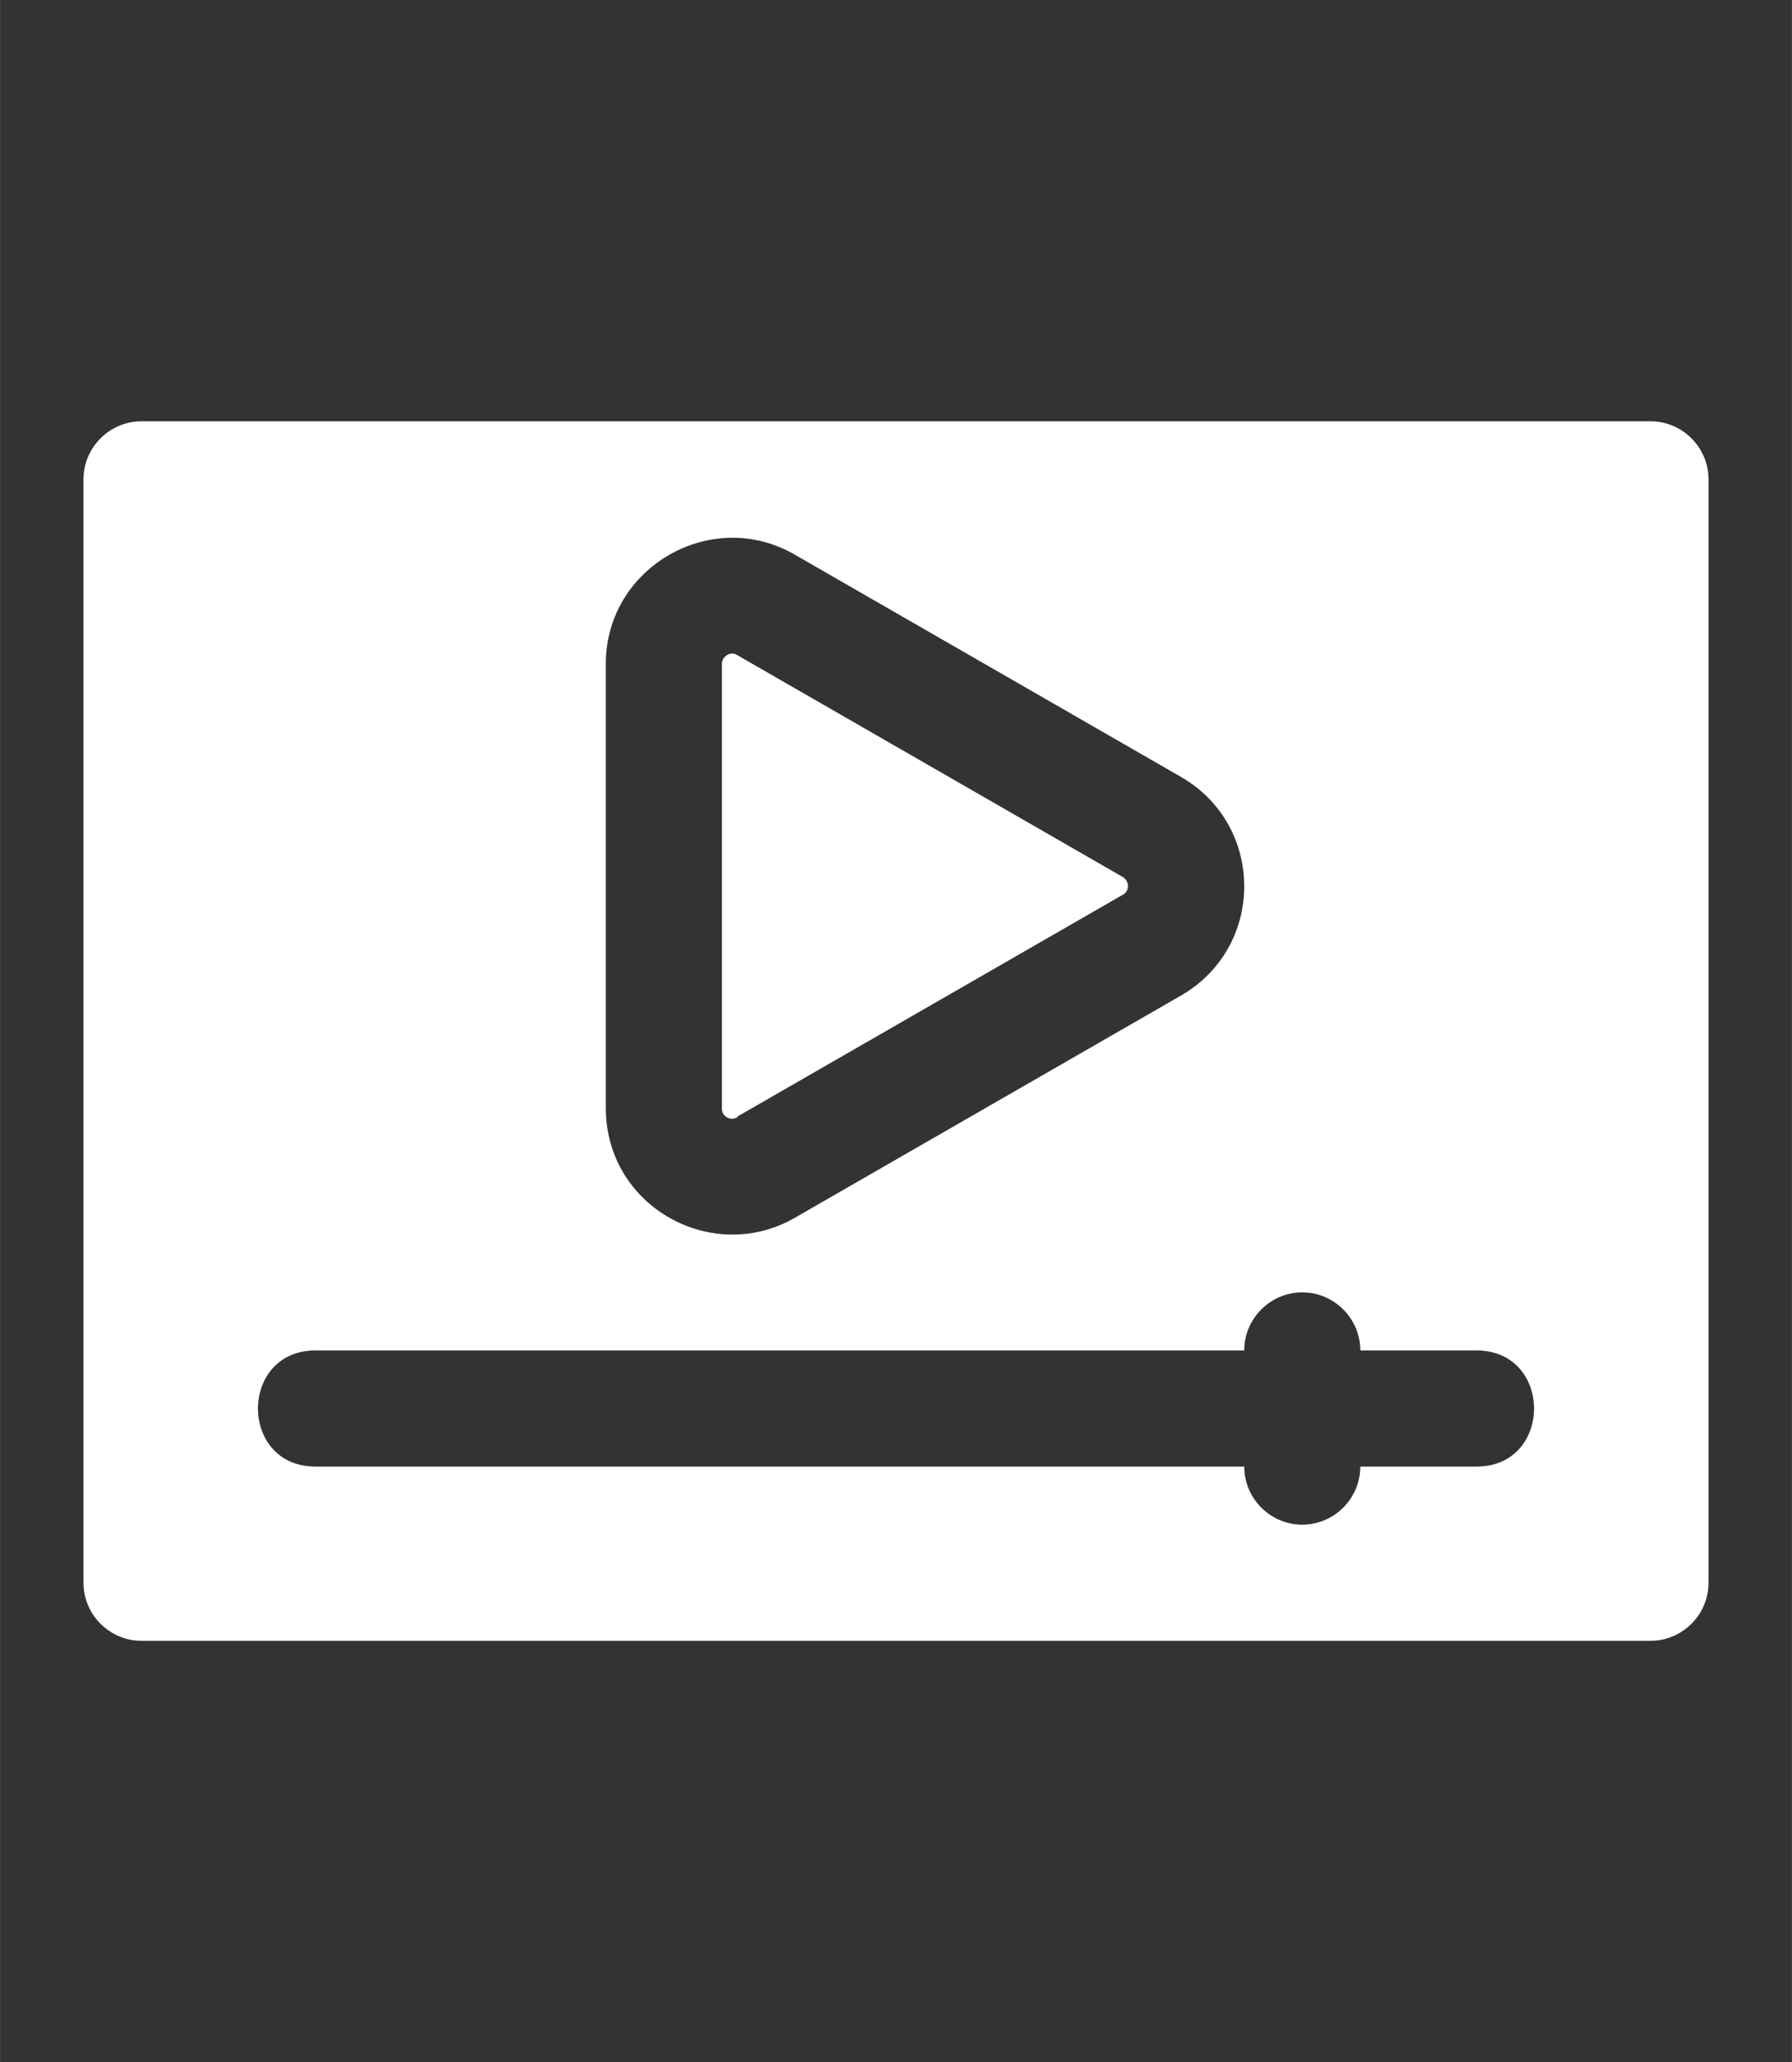
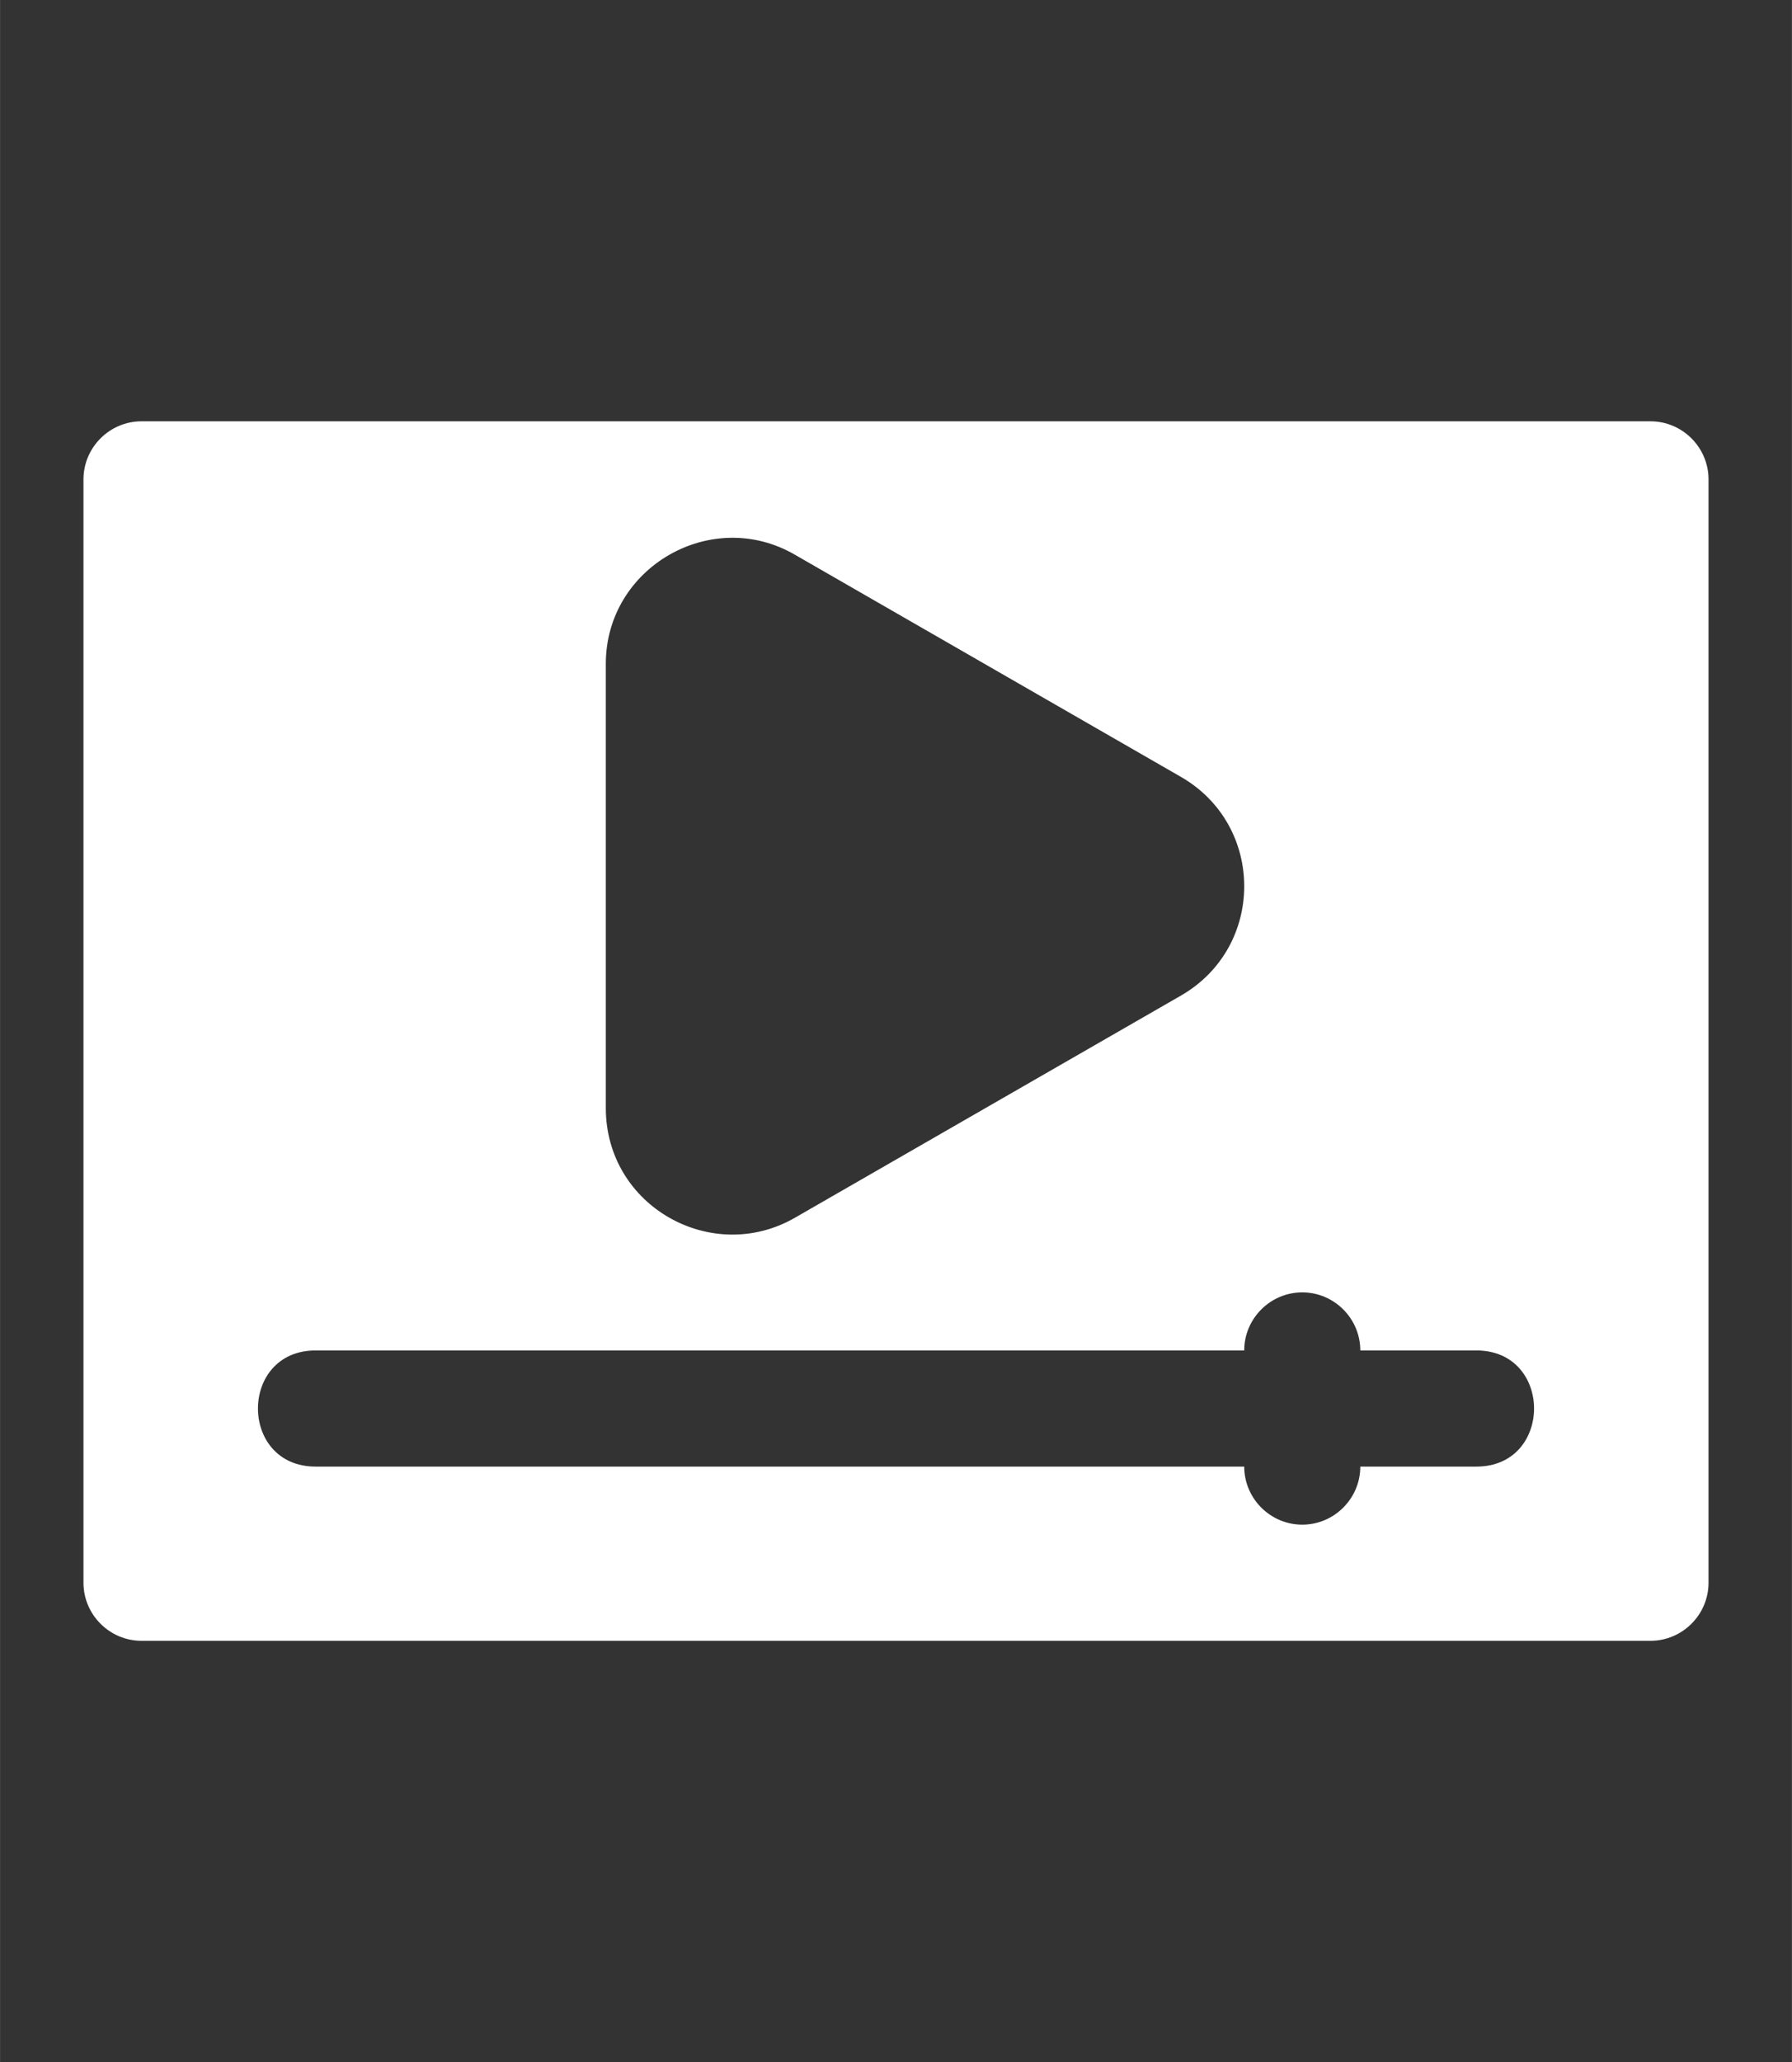
<svg xmlns="http://www.w3.org/2000/svg" id="uuid-4dd9bd6e-cdae-4318-9271-560f1299a8de" width="87.14mm" height="100.22mm" viewBox="0 0 247 284.09" fill="#fff">
  <rect x="0" y="0" width="247" height="284.09" fill="#333333" stroke="none" />
-   <path d="M101.6,153.84l53.2-30.6c.9-.5.9-1.8,0-2.4l-53.2-30.6c-.9-.6-2.1.2-2.1,1.2v61.3c0,1.1,1.2,1.7,2.1,1.2v-.1Z" style="stroke-width:0px;" />
  <path d="M227.5,58.04H19.5c-4.4,0-8,3.6-8,8v152c0,4.4,3.6,8,8,8h208c4.4,0,8-3.6,8-8V66.04c0-4.4-3.6-8-8-8ZM83.5,91.44c0-13.3,14.6-21.7,26.1-15l53.2,30.6c11.6,6.7,11.6,23.4,0,30.1l-53.2,30.6c-11.4,6.6-26.1-1.5-26.1-15.1v-61.3.1ZM203.5,202.04h-16c0,4.4-3.6,8-8,8s-8-3.6-8-8H43.5c-10.6,0-10.6-16,0-16h128c0-4.4,3.6-8,8-8s8,3.6,8,8h16c10.6,0,10.6,16,0,16Z" style="stroke-width:0px;" />
</svg>